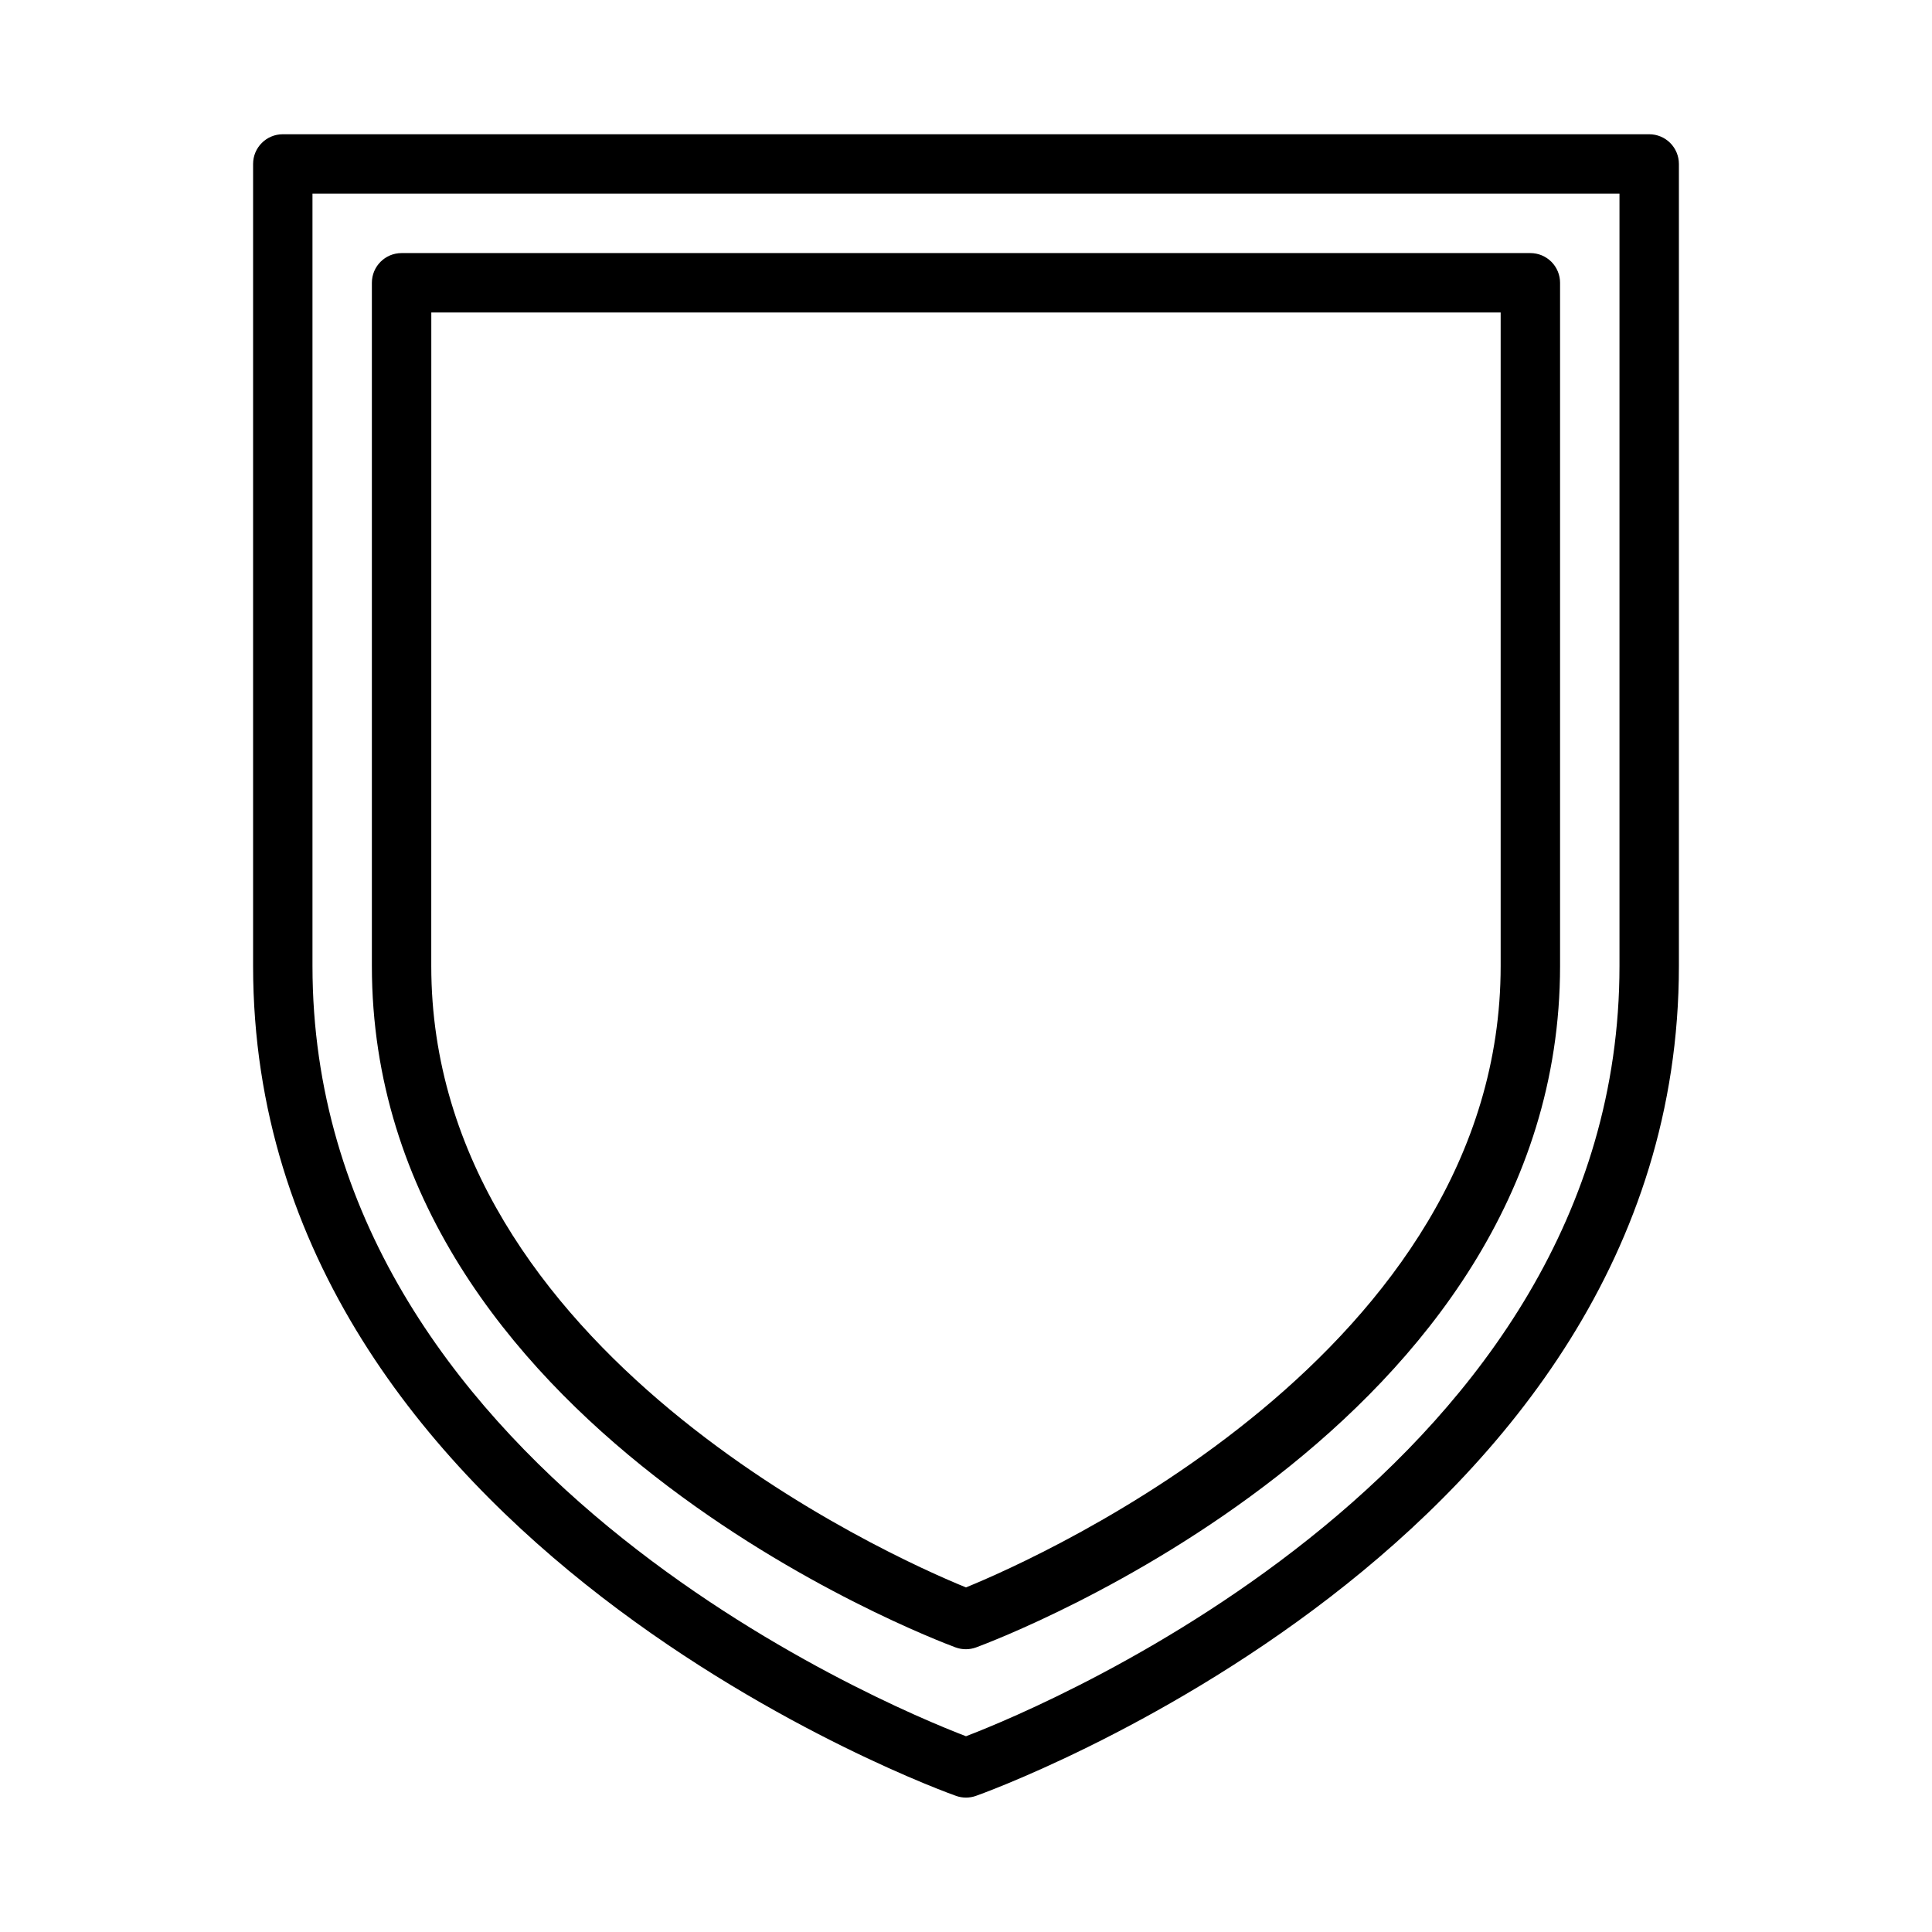
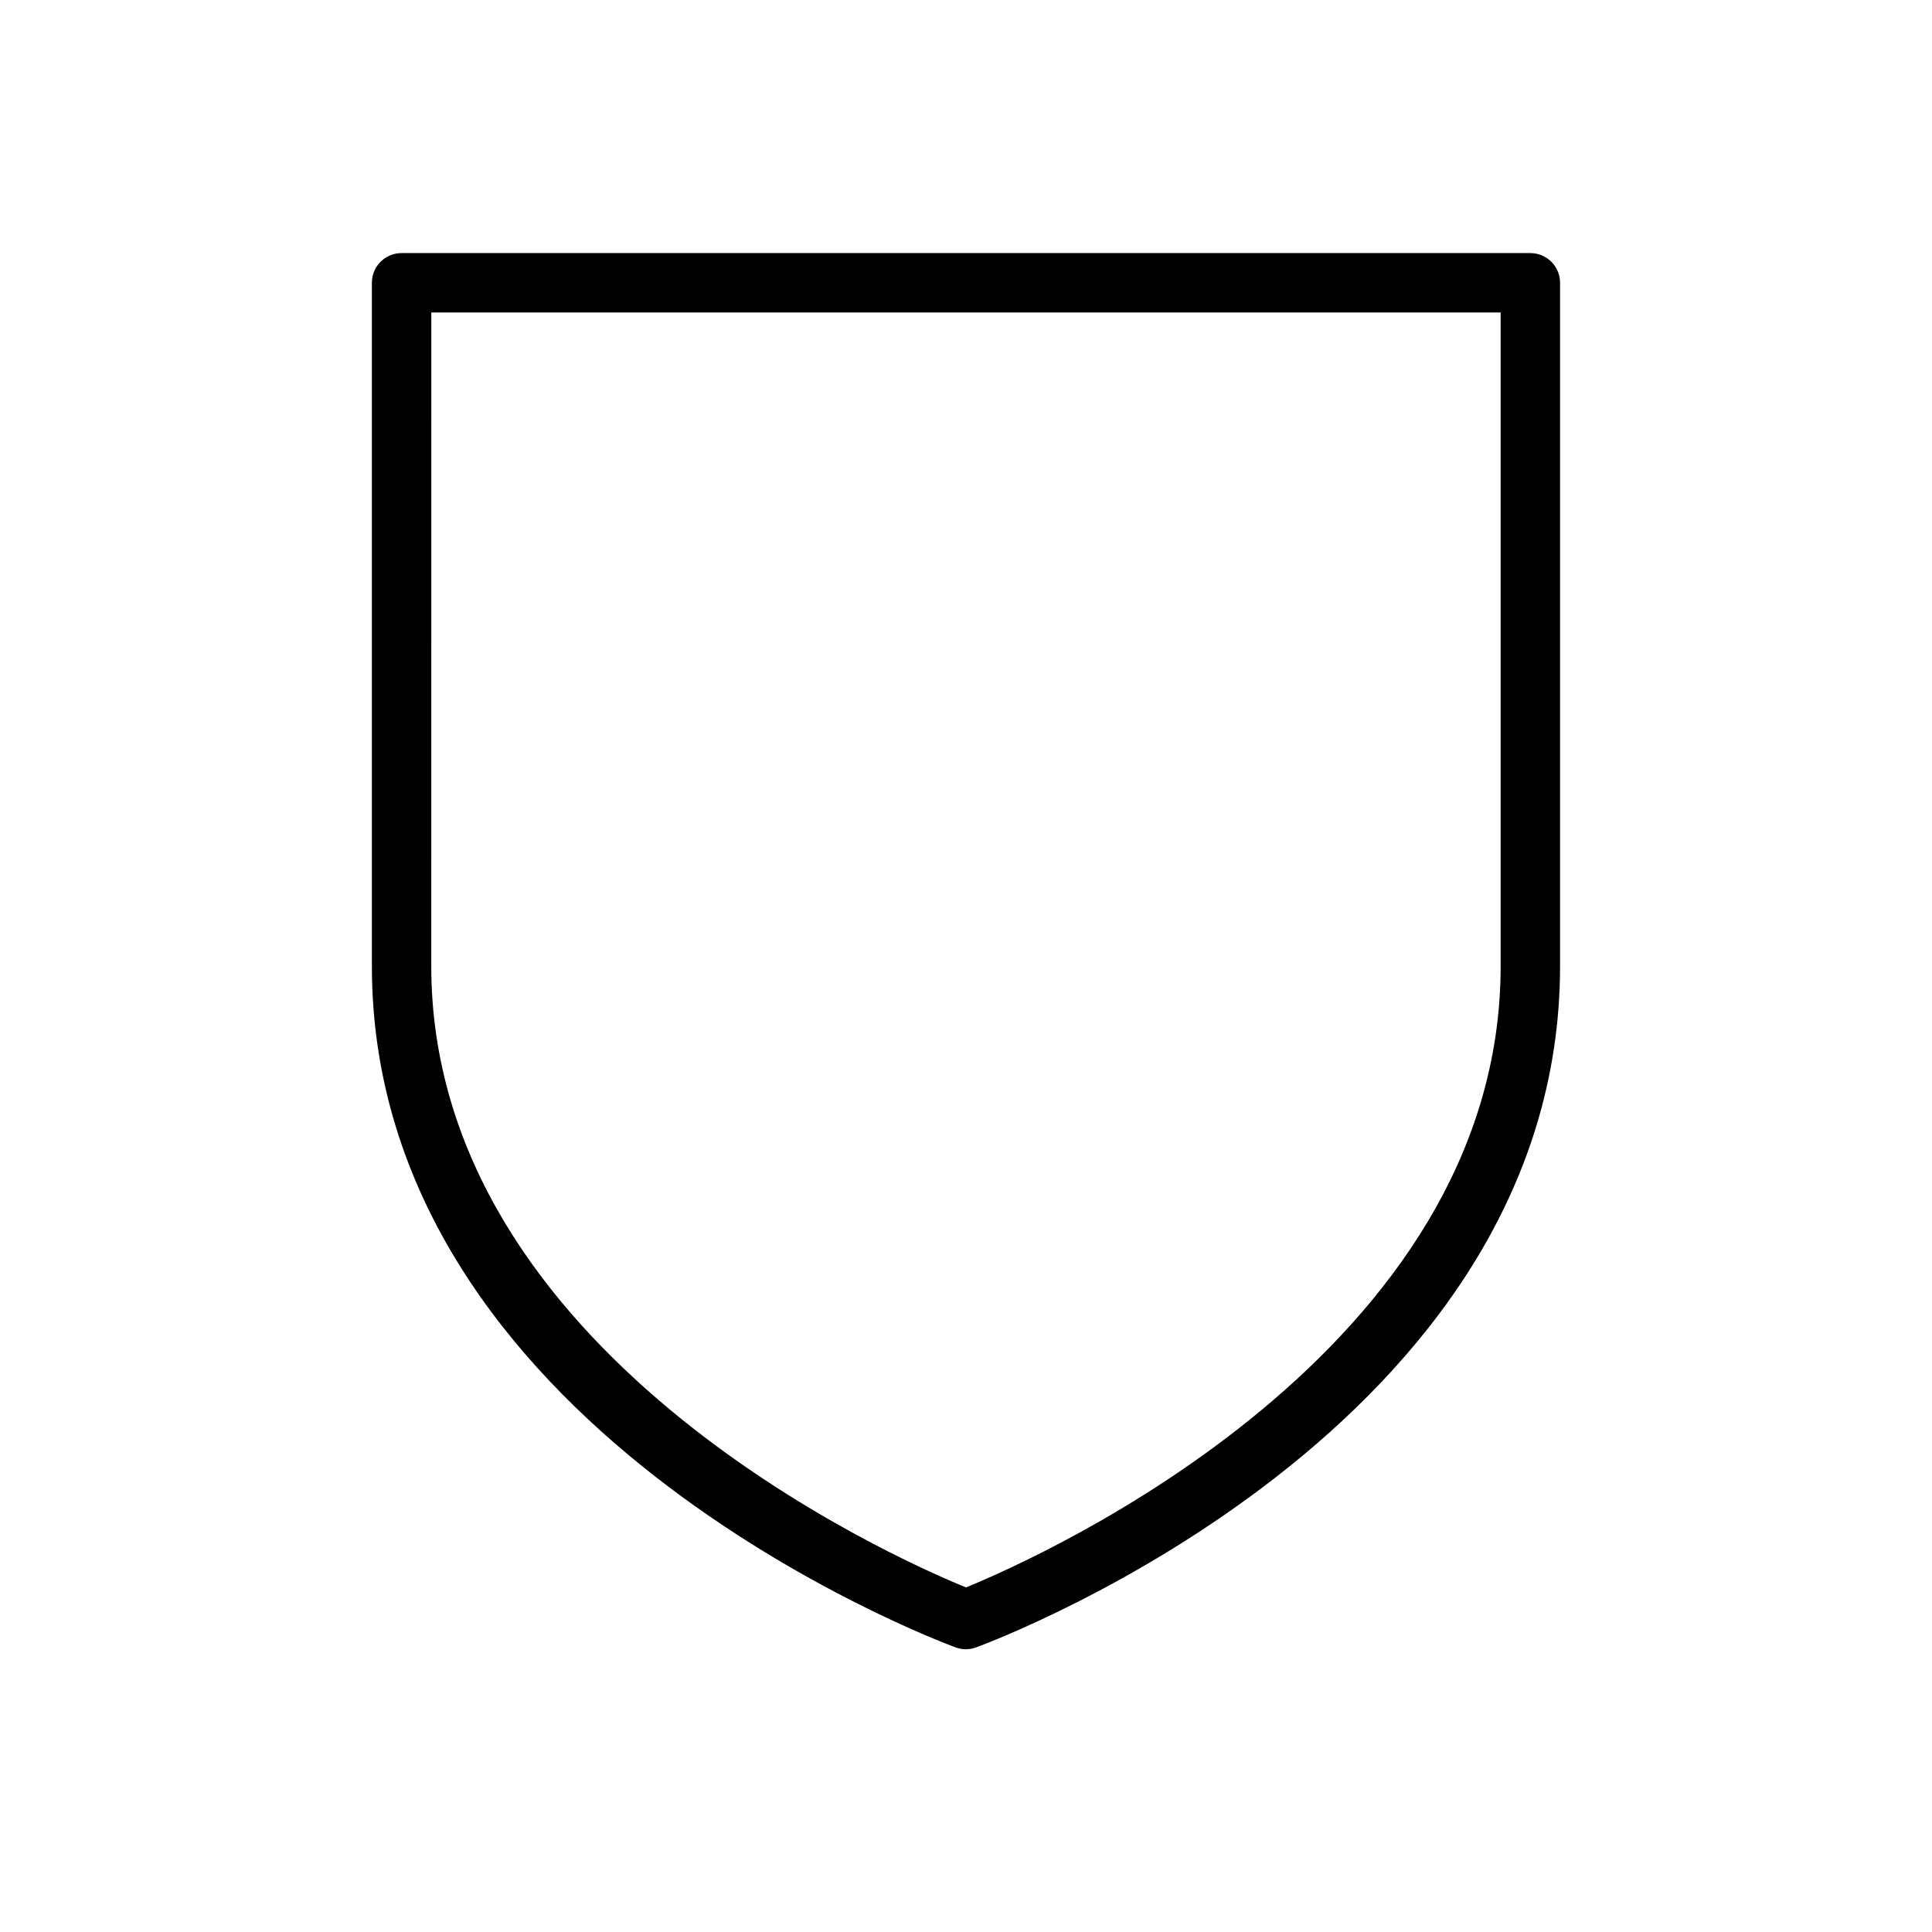
<svg xmlns="http://www.w3.org/2000/svg" fill="#000000" width="800px" height="800px" version="1.1" viewBox="144 144 512 512">
  <g>
-     <path d="m397.4 619.94c1.68 0.59 3.512 0.59 5.195 0 1.887-0.629 186.33-66.516 186.33-219.94v-212.55c0-2.086-0.828-4.09-2.305-5.566-1.477-1.477-3.477-2.305-5.566-2.305h-362.11c-4.348 0-7.871 3.523-7.871 7.871v212.55c0 153.43 184.44 219.31 186.33 219.94zm-170.59-424.62h346.37v204.68c0 132.57-151.38 195.78-173.18 204.12-21.809-8.344-173.19-71.559-173.19-204.12z" />
    <path d="m397.24 580.58c1.754 0.645 3.68 0.645 5.434 0 6.375-2.359 154.76-58.41 154.76-180.58v-181.06c0-2.086-0.828-4.09-2.305-5.566-1.477-1.477-3.477-2.305-5.566-2.305h-299.14c-4.348 0-7.871 3.523-7.871 7.871v181.06c0 122.17 148.39 178.22 154.68 180.58zm-138.94-353.77h283.39v173.19c0 102.34-121.78 156.57-141.7 164.68-19.918-8.109-141.7-62.348-141.7-164.68z" />
  </g>
</svg>